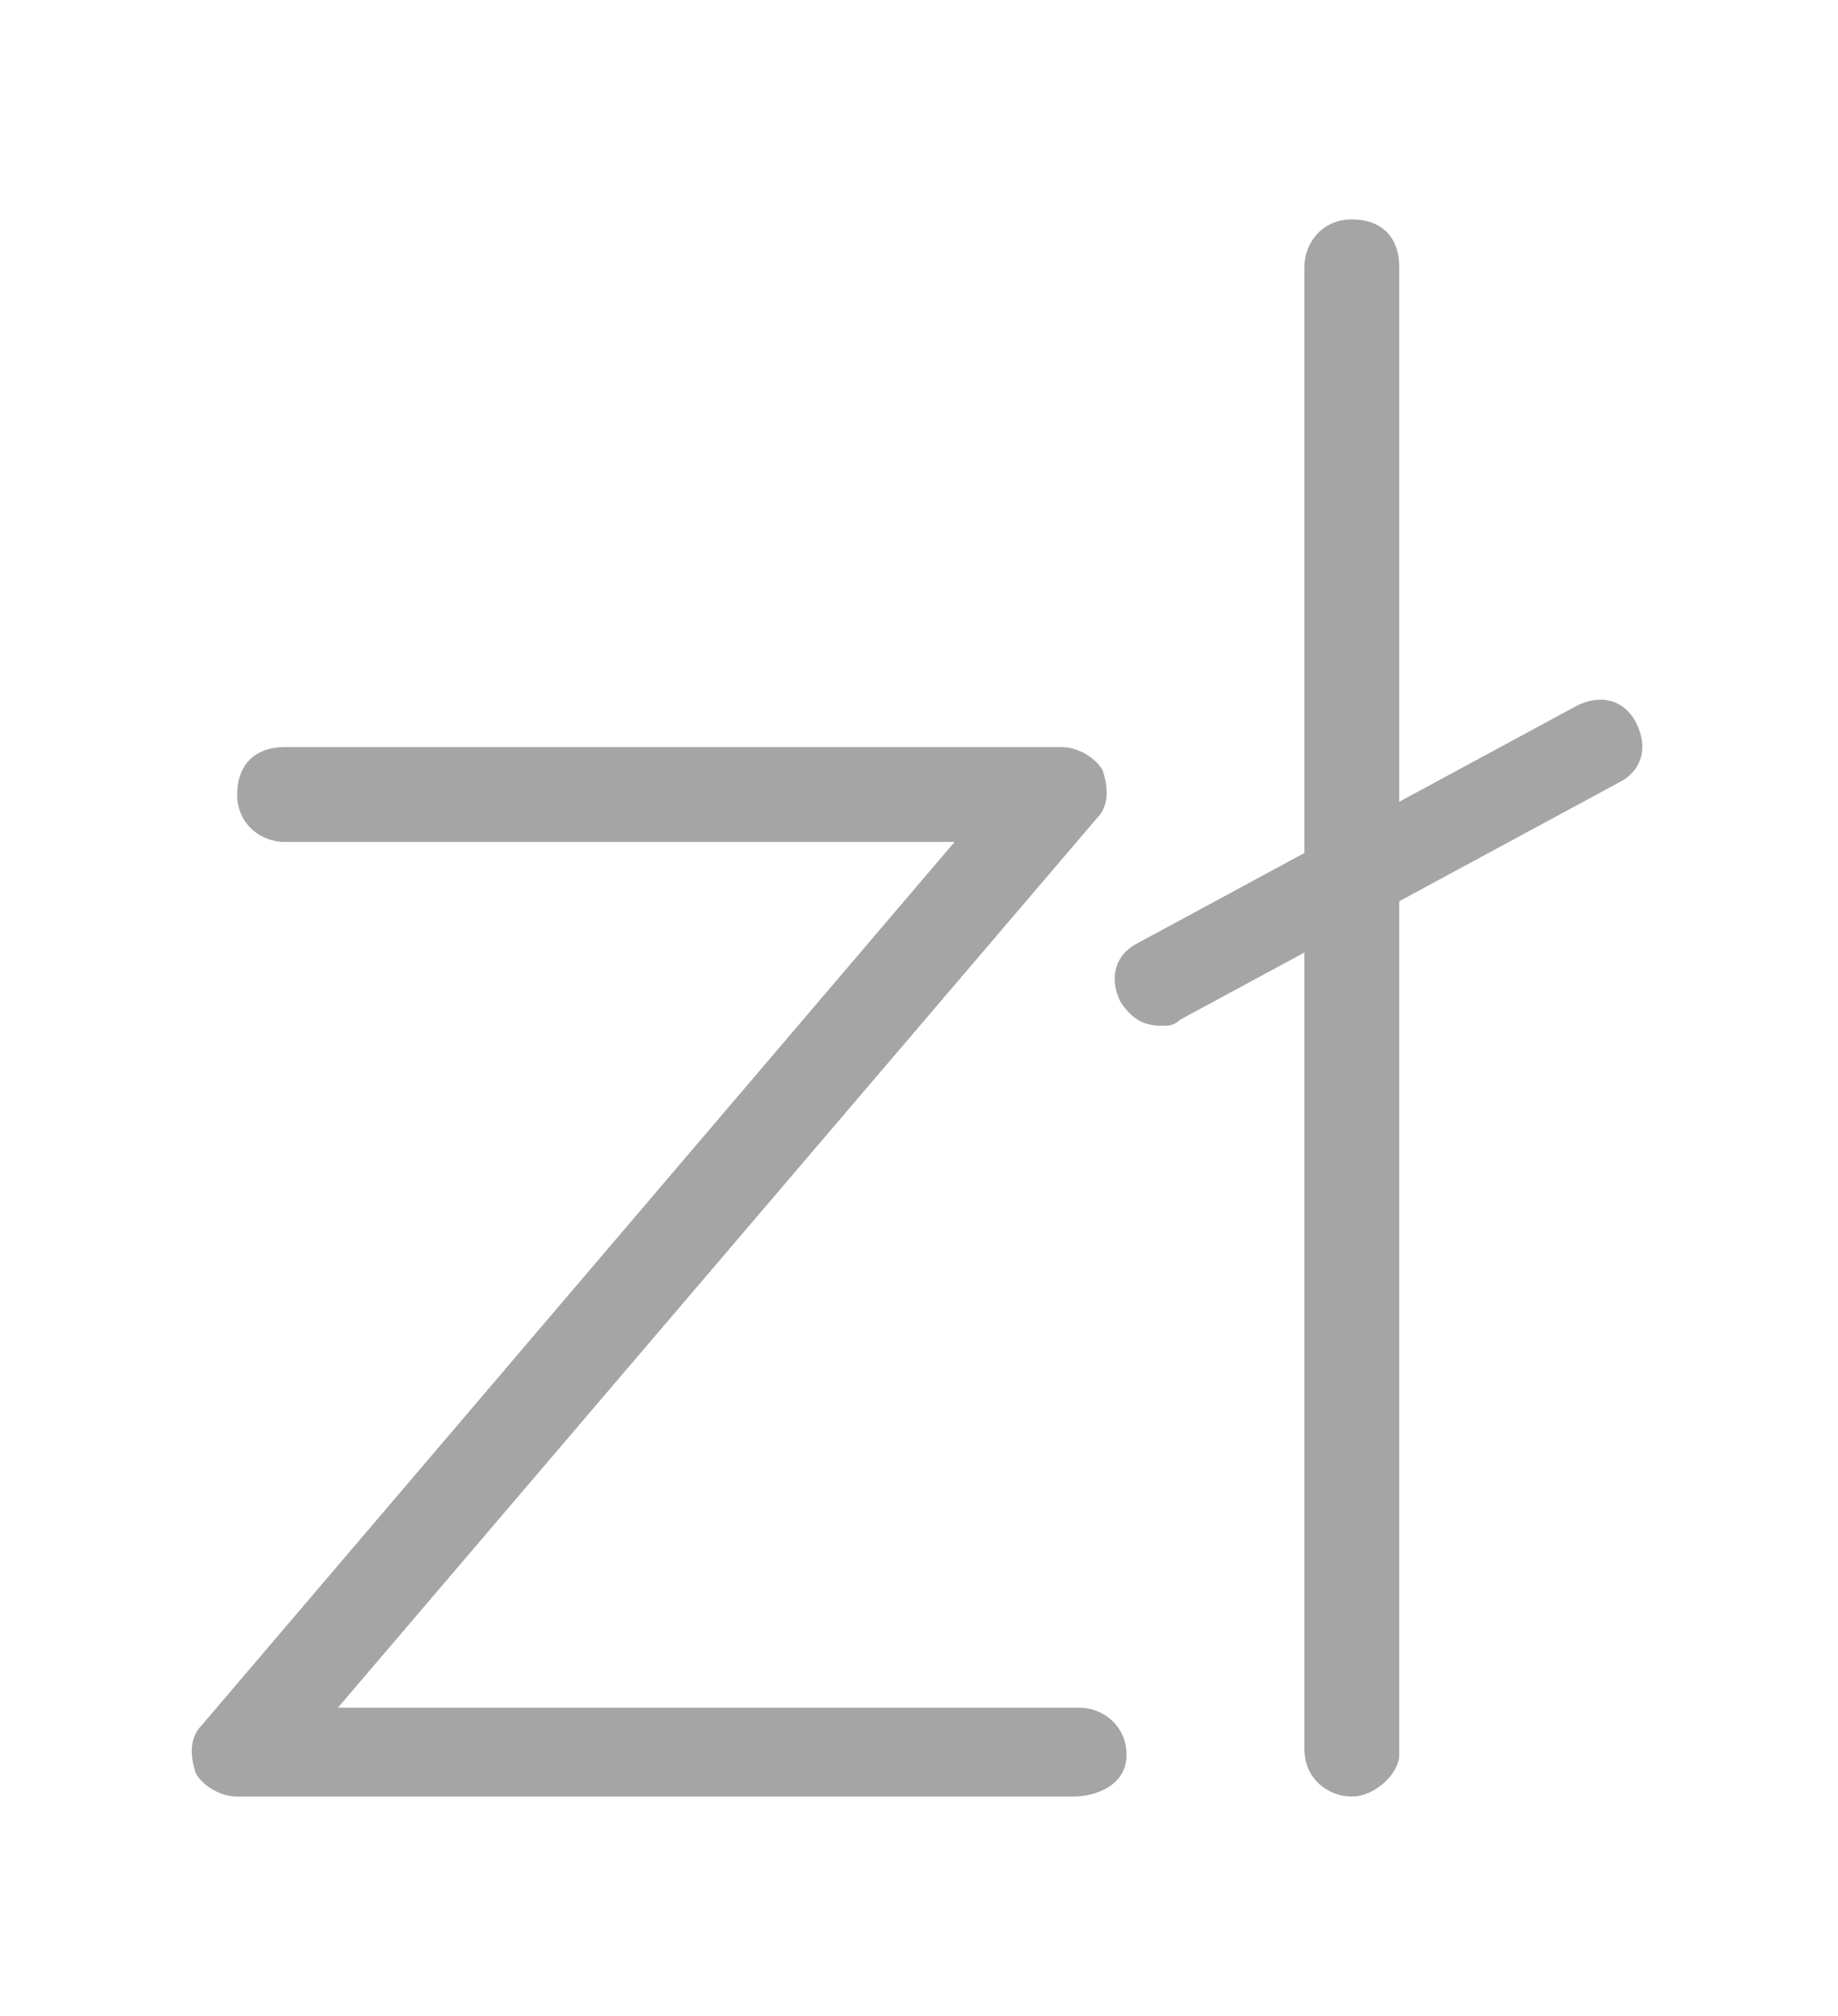
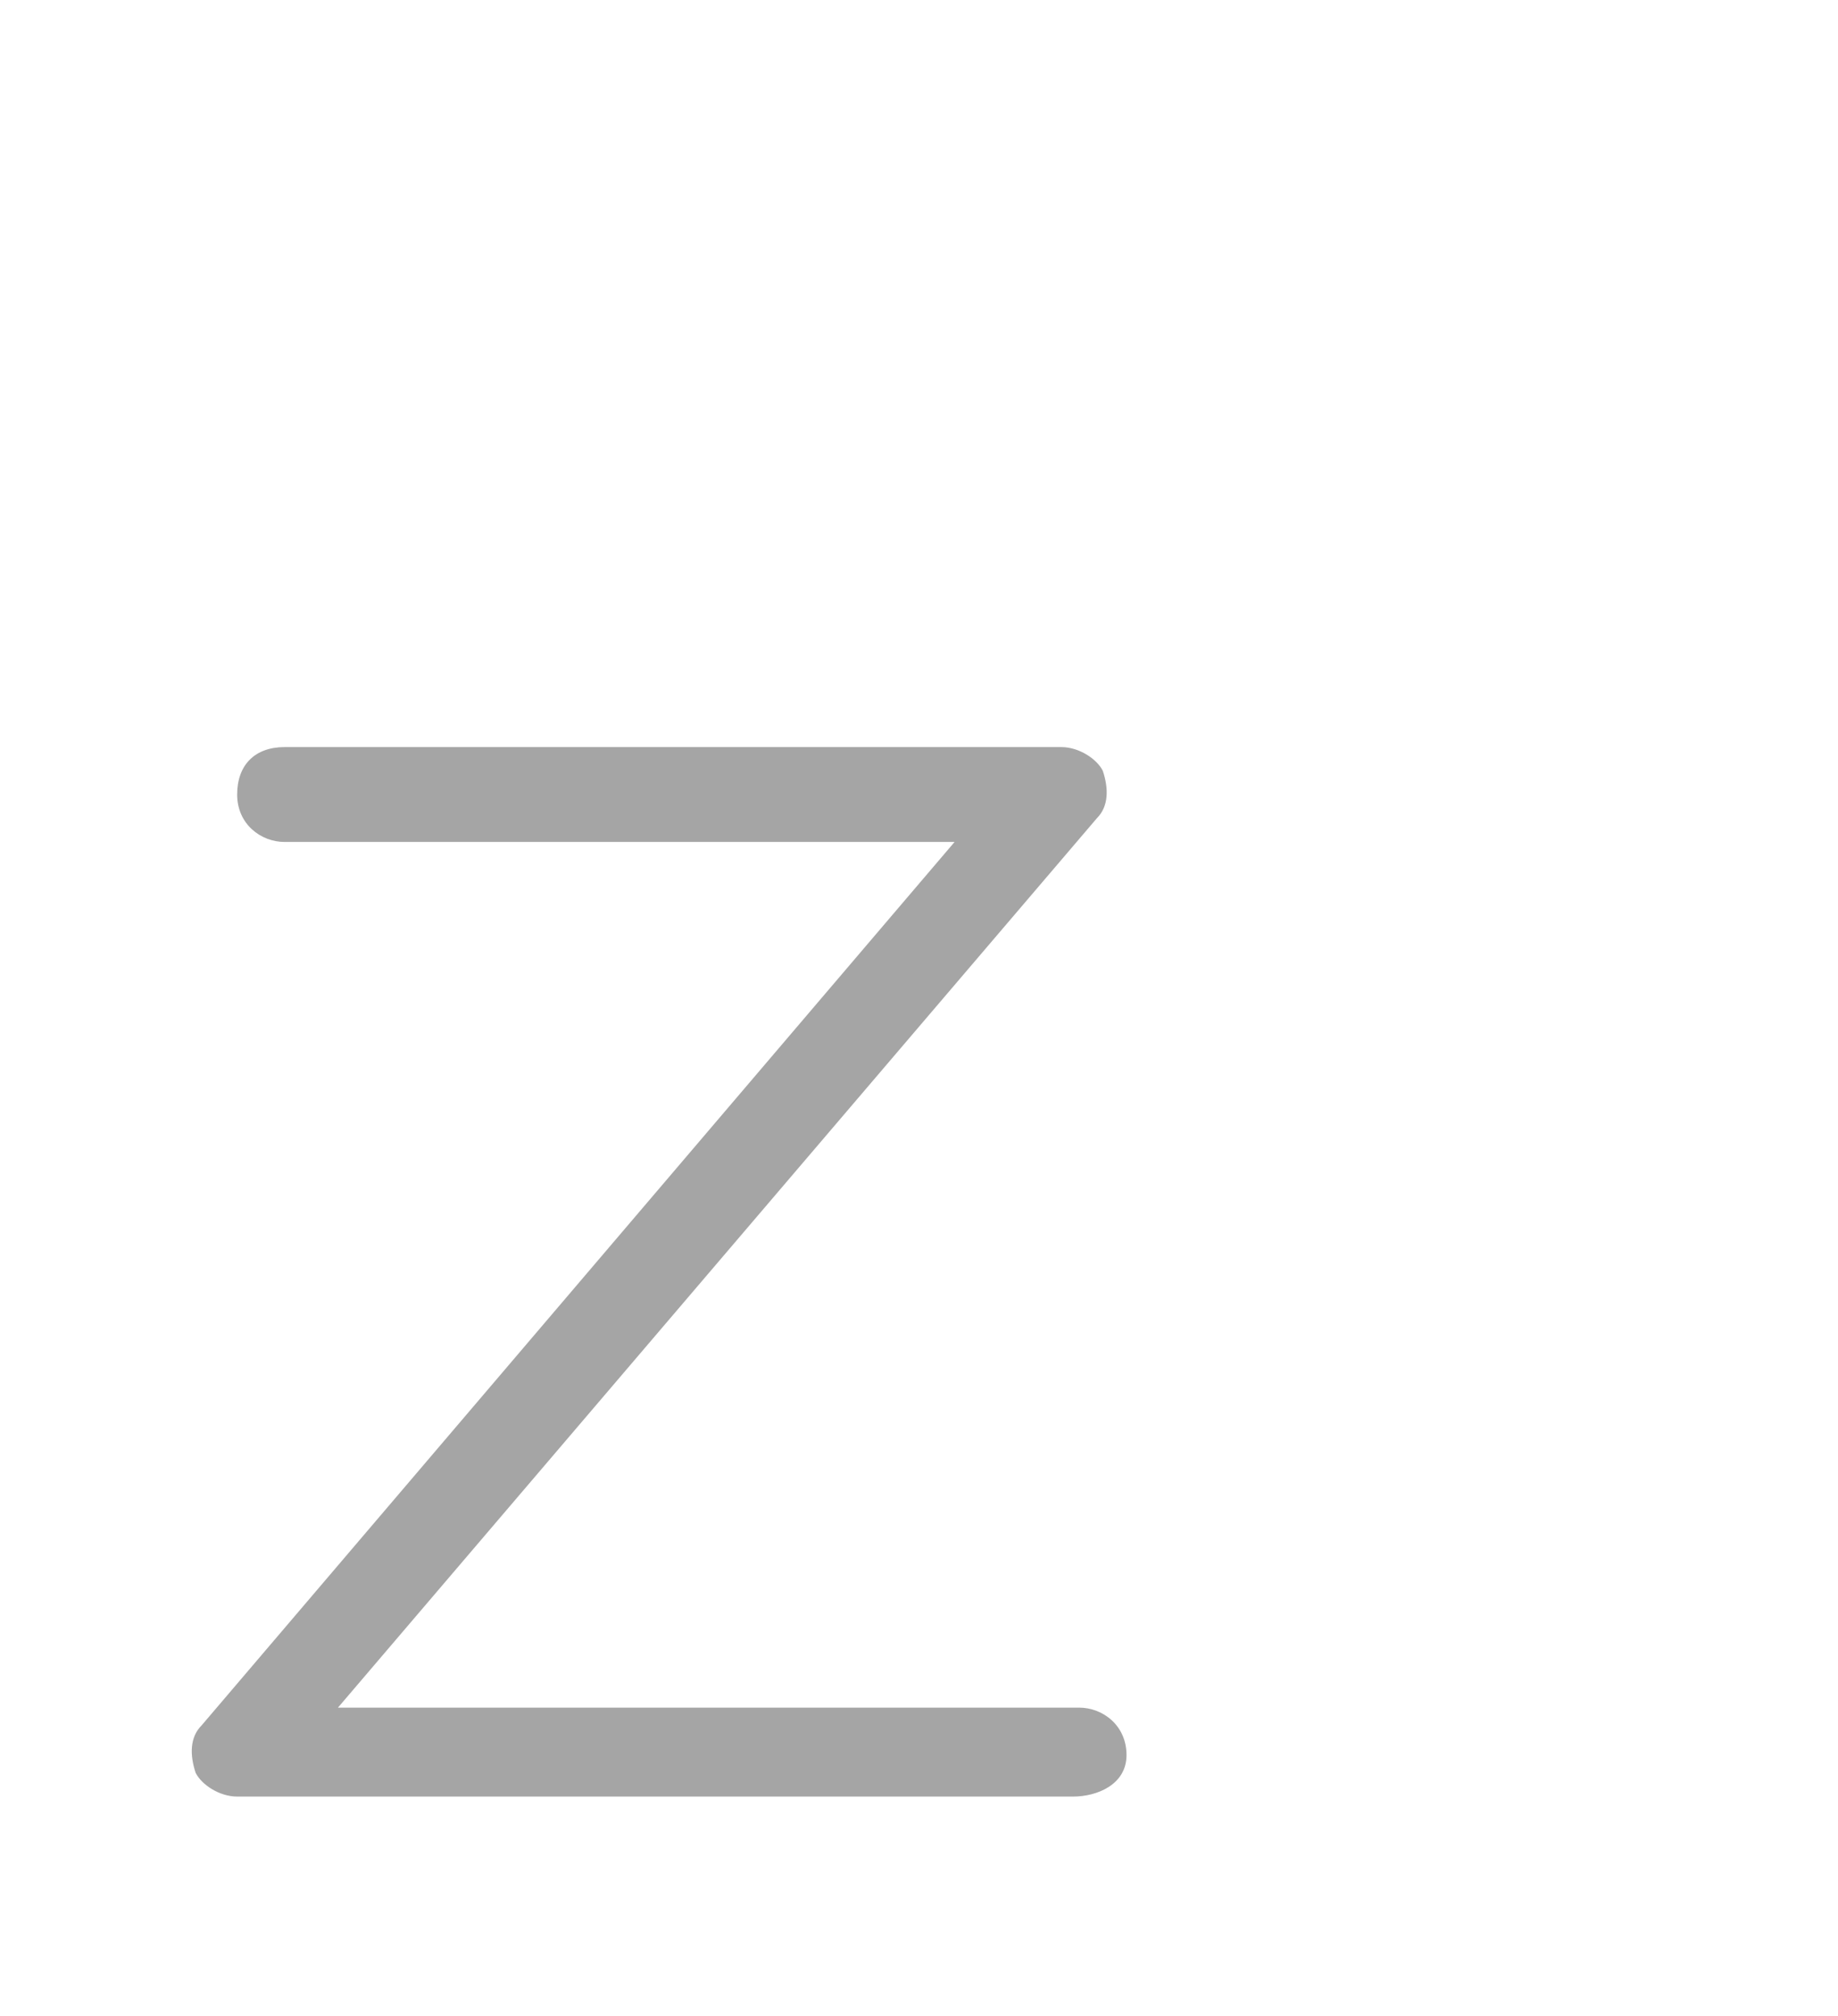
<svg xmlns="http://www.w3.org/2000/svg" version="1.1" id="Capa_1" x="0px" y="0px" viewBox="0 0 31 34" style="enable-background:new 0 0 31 34;" xml:space="preserve">
  <style type="text/css">
	.st0{fill:#A5A5A5;}
</style>
  <g>
    <g>
      <path class="st0" d="M18.1,30.3H4c-0.3,0-0.6-0.2-0.7-0.4c-0.1-0.3-0.1-0.6,0.1-0.8l12.7-14.9H4.8c-0.4,0-0.8-0.3-0.8-0.8    s0.3-0.8,0.8-0.8h13.1c0.3,0,0.6,0.2,0.7,0.4c0.1,0.3,0.1,0.6-0.1,0.8L5.7,28.8h12.5c0.4,0,0.8,0.3,0.8,0.8S18.5,30.3,18.1,30.3z" />
    </g>
    <g>
-       <path class="st0" d="M22.8,30.3c-0.4,0-0.8-0.3-0.8-0.8V4.5c0-0.4,0.3-0.8,0.8-0.8s0.8,0.3,0.8,0.8v25.1    C23.6,29.9,23.2,30.3,22.8,30.3z" />
-     </g>
+       </g>
    <g>
-       <path class="st0" d="M19.6,17.3c-0.3,0-0.5-0.1-0.7-0.4c-0.2-0.4-0.1-0.8,0.3-1l7.4-4c0.4-0.2,0.8-0.1,1,0.3    c0.2,0.4,0.1,0.8-0.3,1l-7.4,4C19.8,17.3,19.7,17.3,19.6,17.3z" />
-     </g>
+       </g>
  </g>
</svg>